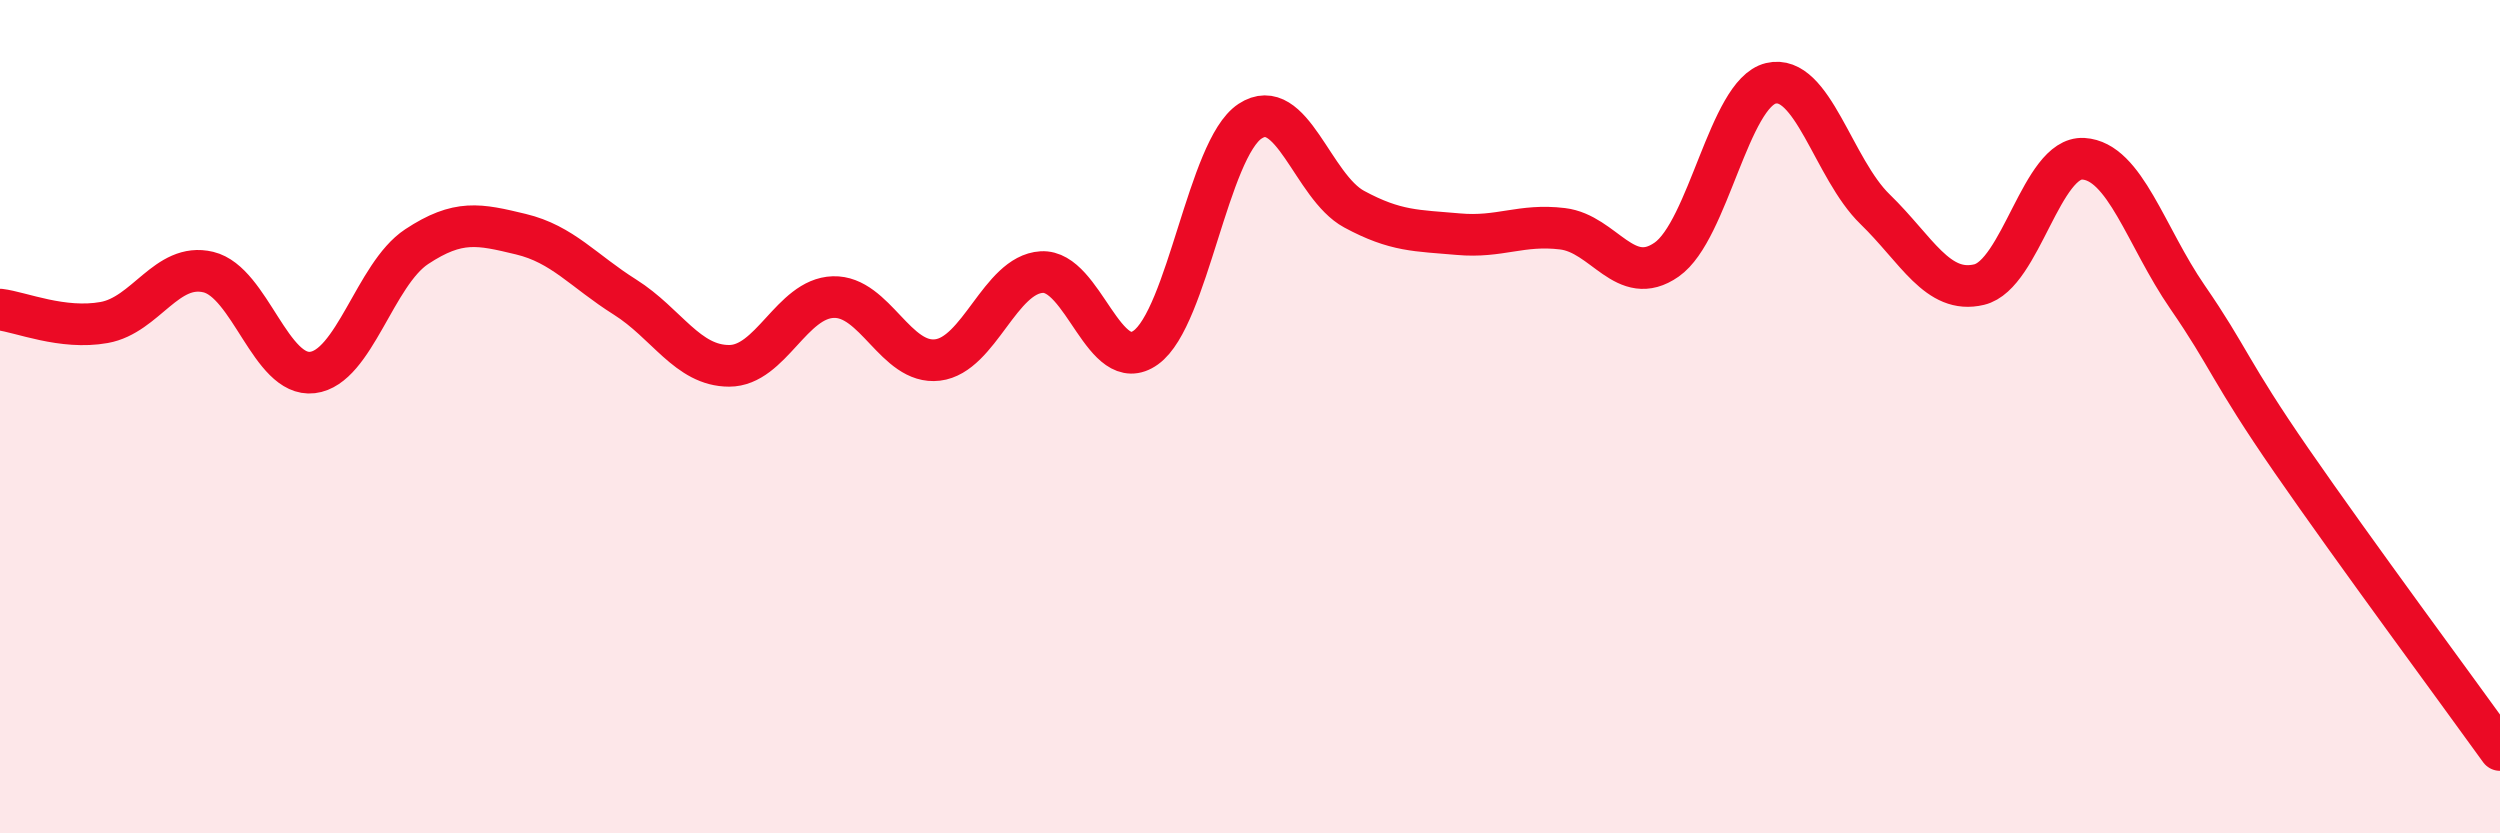
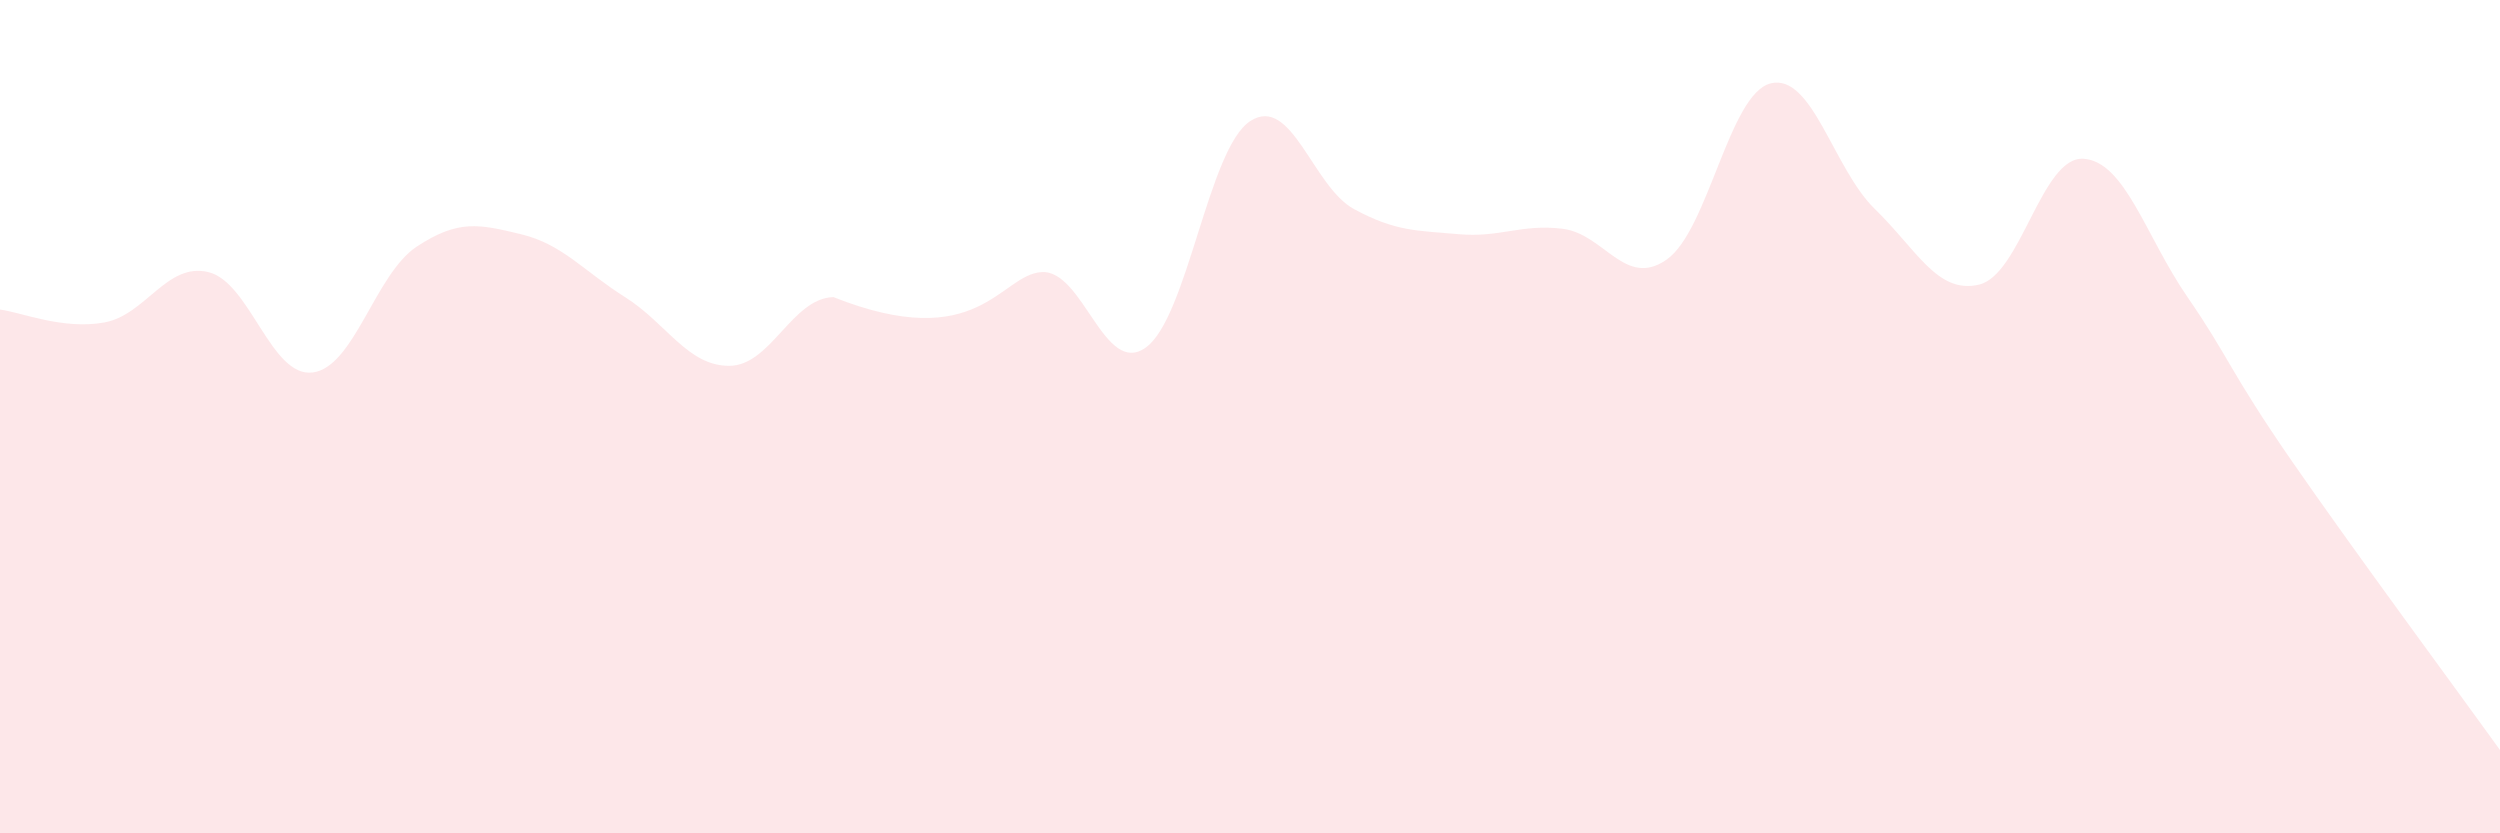
<svg xmlns="http://www.w3.org/2000/svg" width="60" height="20" viewBox="0 0 60 20">
-   <path d="M 0,7.43 C 0.5,7.49 1.5,7.92 2.5,7.74 C 3.5,7.56 4,6.29 5,6.53 C 6,6.77 6.5,9.06 7.5,8.94 C 8.5,8.82 9,6.58 10,5.92 C 11,5.26 11.5,5.38 12.5,5.62 C 13.5,5.86 14,6.5 15,7.13 C 16,7.76 16.5,8.78 17.5,8.78 C 18.5,8.78 19,7.16 20,7.13 C 21,7.1 21.5,8.76 22.5,8.64 C 23.5,8.52 24,6.59 25,6.53 C 26,6.47 26.5,9.06 27.5,8.34 C 28.5,7.62 29,3.57 30,2.91 C 31,2.25 31.5,4.48 32.5,5.02 C 33.5,5.56 34,5.53 35,5.62 C 36,5.71 36.5,5.37 37.5,5.49 C 38.5,5.61 39,6.93 40,6.23 C 41,5.53 41.5,2.24 42.5,2 C 43.5,1.76 44,4.05 45,5.02 C 46,5.99 46.5,7.07 47.5,6.83 C 48.5,6.59 49,3.75 50,3.81 C 51,3.87 51.5,5.68 52.5,7.13 C 53.5,8.58 53.5,8.89 55,11.06 C 56.5,13.23 59,16.61 60,18L60 20L0 20Z" fill="#EB0A25" opacity="0.1" stroke-linecap="round" stroke-linejoin="round" />
-   <path d="M 0,7.43 C 0.5,7.49 1.5,7.92 2.5,7.74 C 3.5,7.56 4,6.29 5,6.53 C 6,6.77 6.5,9.06 7.5,8.94 C 8.5,8.82 9,6.58 10,5.92 C 11,5.26 11.5,5.38 12.5,5.62 C 13.5,5.86 14,6.5 15,7.13 C 16,7.76 16.5,8.78 17.5,8.78 C 18.5,8.78 19,7.16 20,7.13 C 21,7.1 21.5,8.76 22.5,8.64 C 23.5,8.52 24,6.59 25,6.53 C 26,6.47 26.5,9.06 27.5,8.34 C 28.5,7.62 29,3.57 30,2.91 C 31,2.25 31.5,4.48 32.5,5.02 C 33.5,5.56 34,5.53 35,5.62 C 36,5.71 36.5,5.37 37.5,5.49 C 38.5,5.61 39,6.93 40,6.23 C 41,5.53 41.5,2.24 42.5,2 C 43.5,1.76 44,4.05 45,5.02 C 46,5.99 46.5,7.07 47.5,6.83 C 48.5,6.59 49,3.75 50,3.81 C 51,3.87 51.5,5.68 52.5,7.13 C 53.5,8.58 53.5,8.89 55,11.06 C 56.5,13.23 59,16.61 60,18" stroke="#EB0A25" stroke-width="1" fill="none" stroke-linecap="round" stroke-linejoin="round" />
+   <path d="M 0,7.43 C 0.5,7.49 1.5,7.92 2.5,7.74 C 3.5,7.56 4,6.29 5,6.53 C 6,6.77 6.5,9.06 7.5,8.94 C 8.5,8.82 9,6.58 10,5.92 C 11,5.26 11.5,5.38 12.5,5.62 C 13.5,5.86 14,6.5 15,7.13 C 16,7.76 16.5,8.78 17.5,8.78 C 18.5,8.78 19,7.16 20,7.13 C 23.5,8.52 24,6.59 25,6.53 C 26,6.47 26.5,9.06 27.5,8.34 C 28.5,7.62 29,3.57 30,2.91 C 31,2.25 31.5,4.48 32.5,5.02 C 33.5,5.56 34,5.53 35,5.62 C 36,5.71 36.5,5.37 37.5,5.49 C 38.5,5.61 39,6.93 40,6.23 C 41,5.53 41.5,2.24 42.5,2 C 43.5,1.76 44,4.05 45,5.02 C 46,5.99 46.5,7.07 47.5,6.83 C 48.5,6.59 49,3.75 50,3.81 C 51,3.87 51.5,5.68 52.5,7.13 C 53.5,8.58 53.5,8.89 55,11.06 C 56.5,13.23 59,16.61 60,18L60 20L0 20Z" fill="#EB0A25" opacity="0.1" stroke-linecap="round" stroke-linejoin="round" />
</svg>